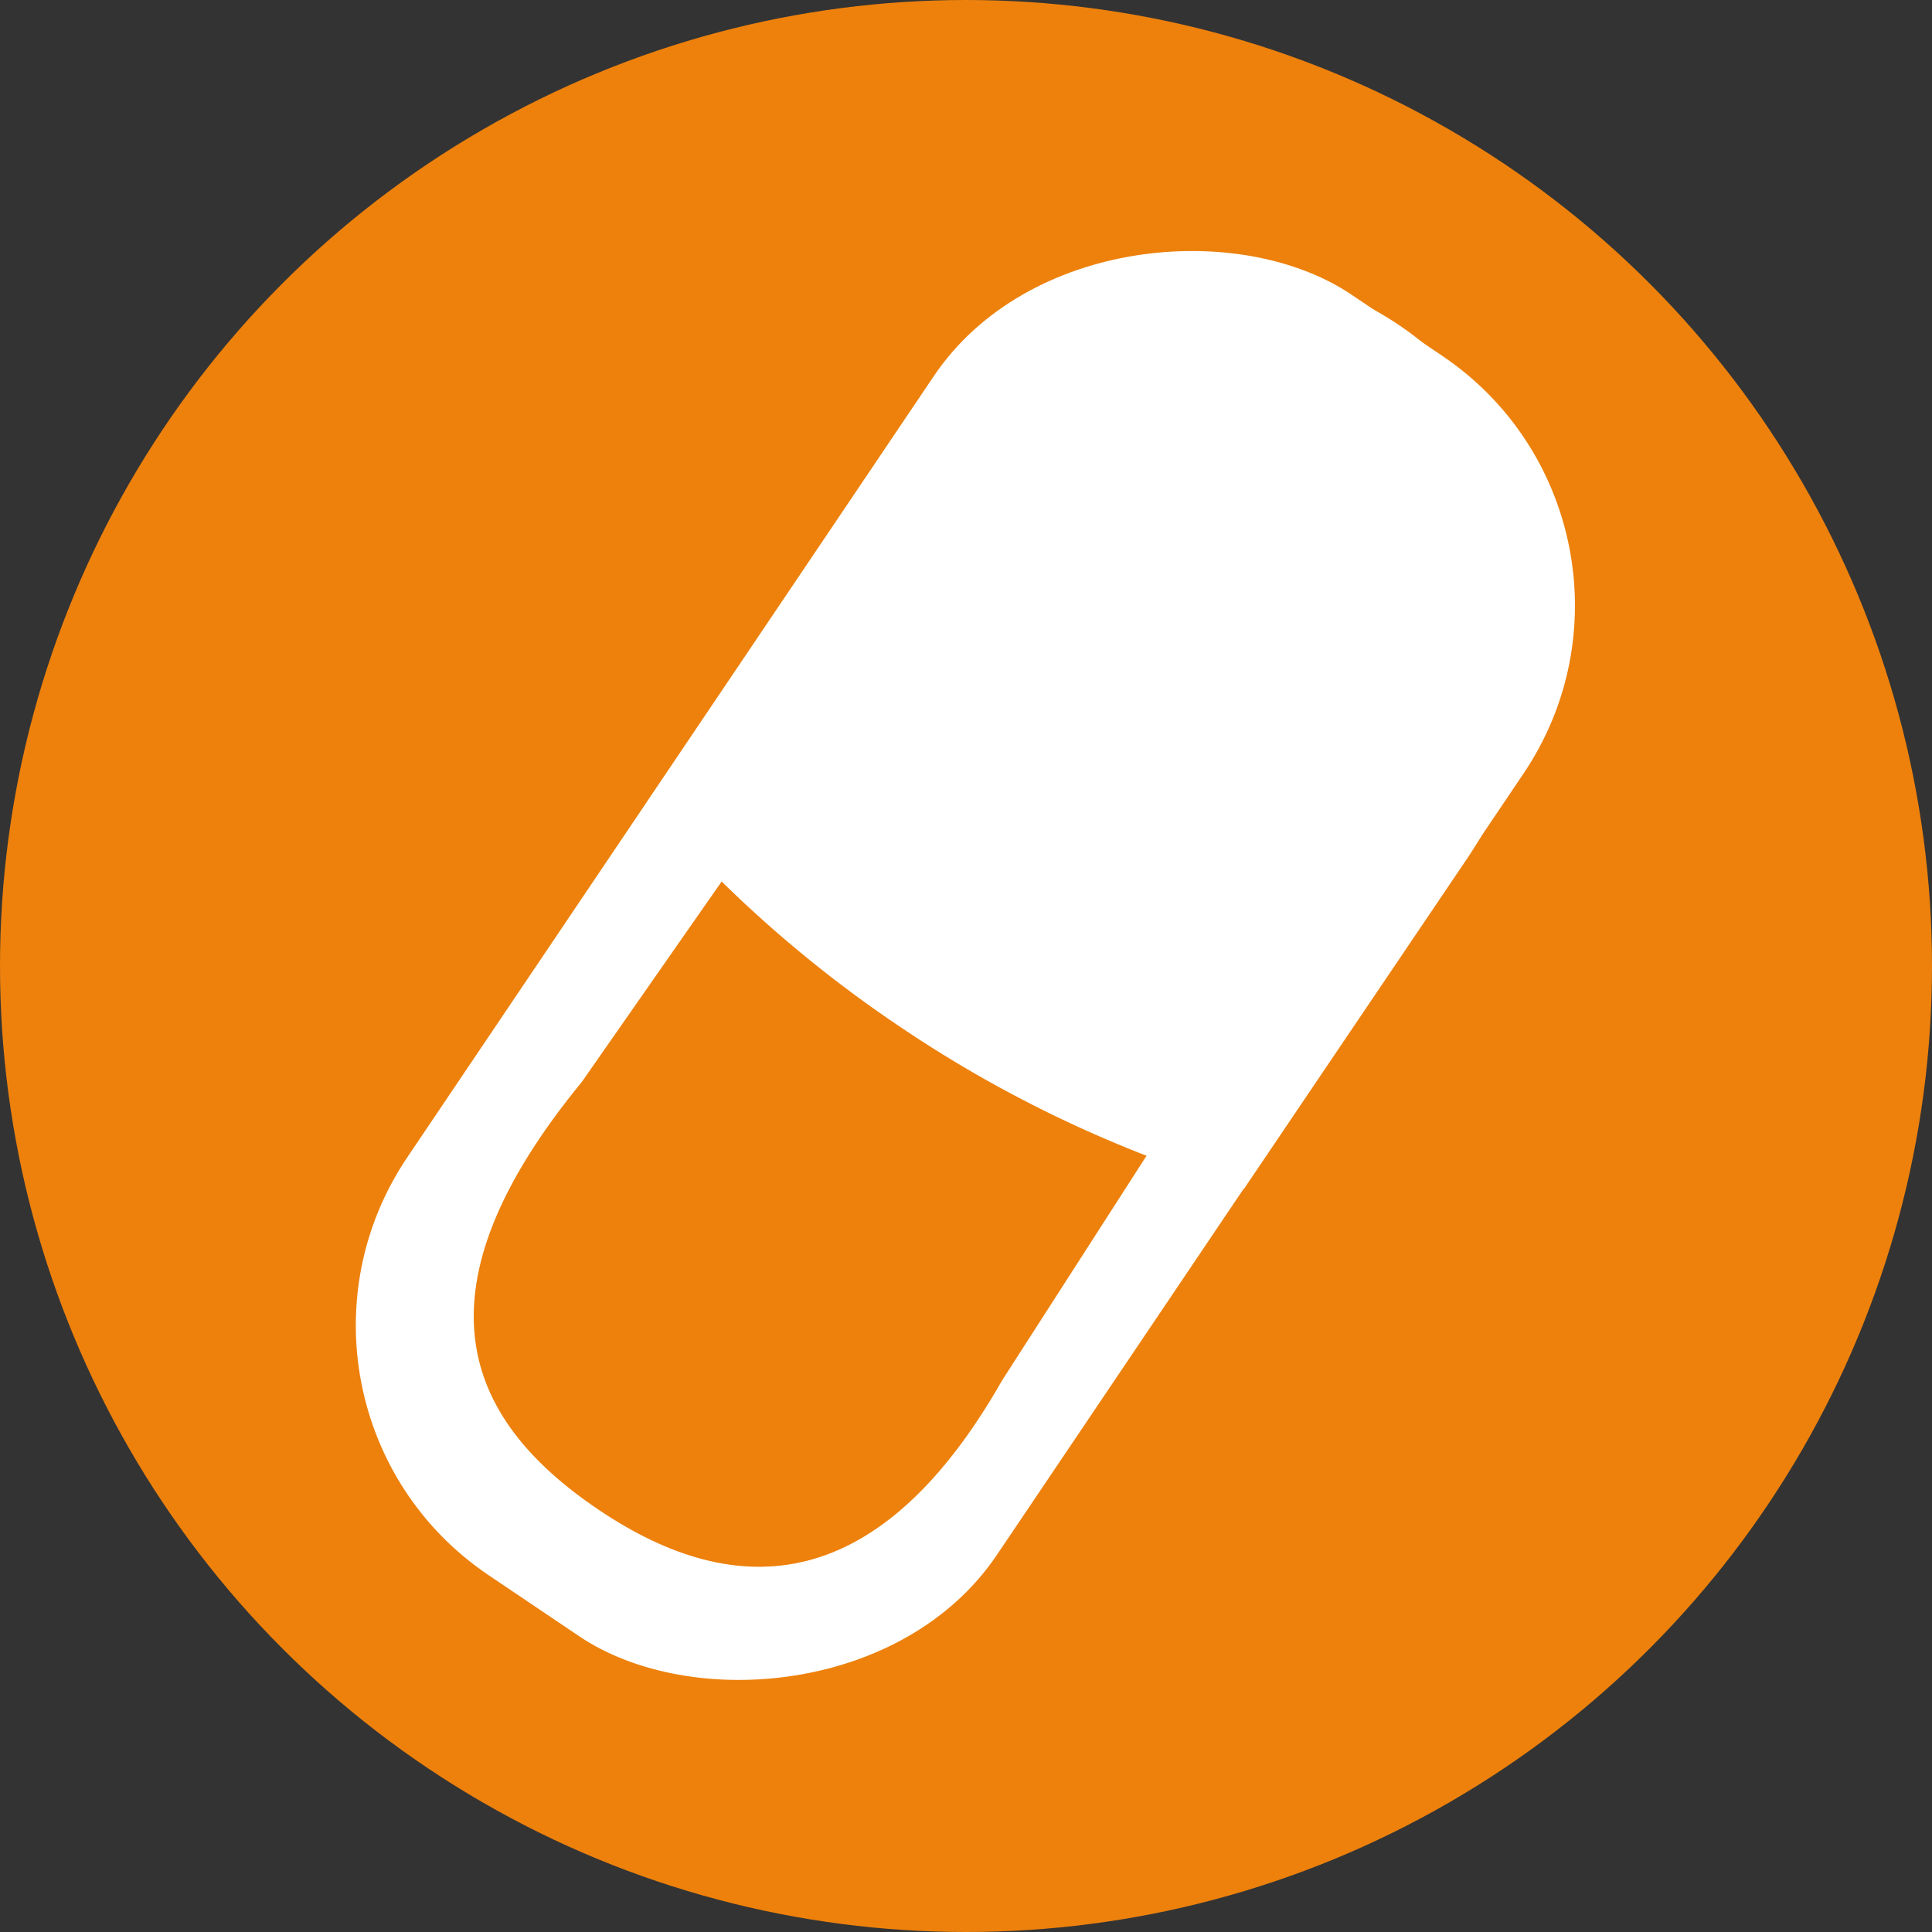
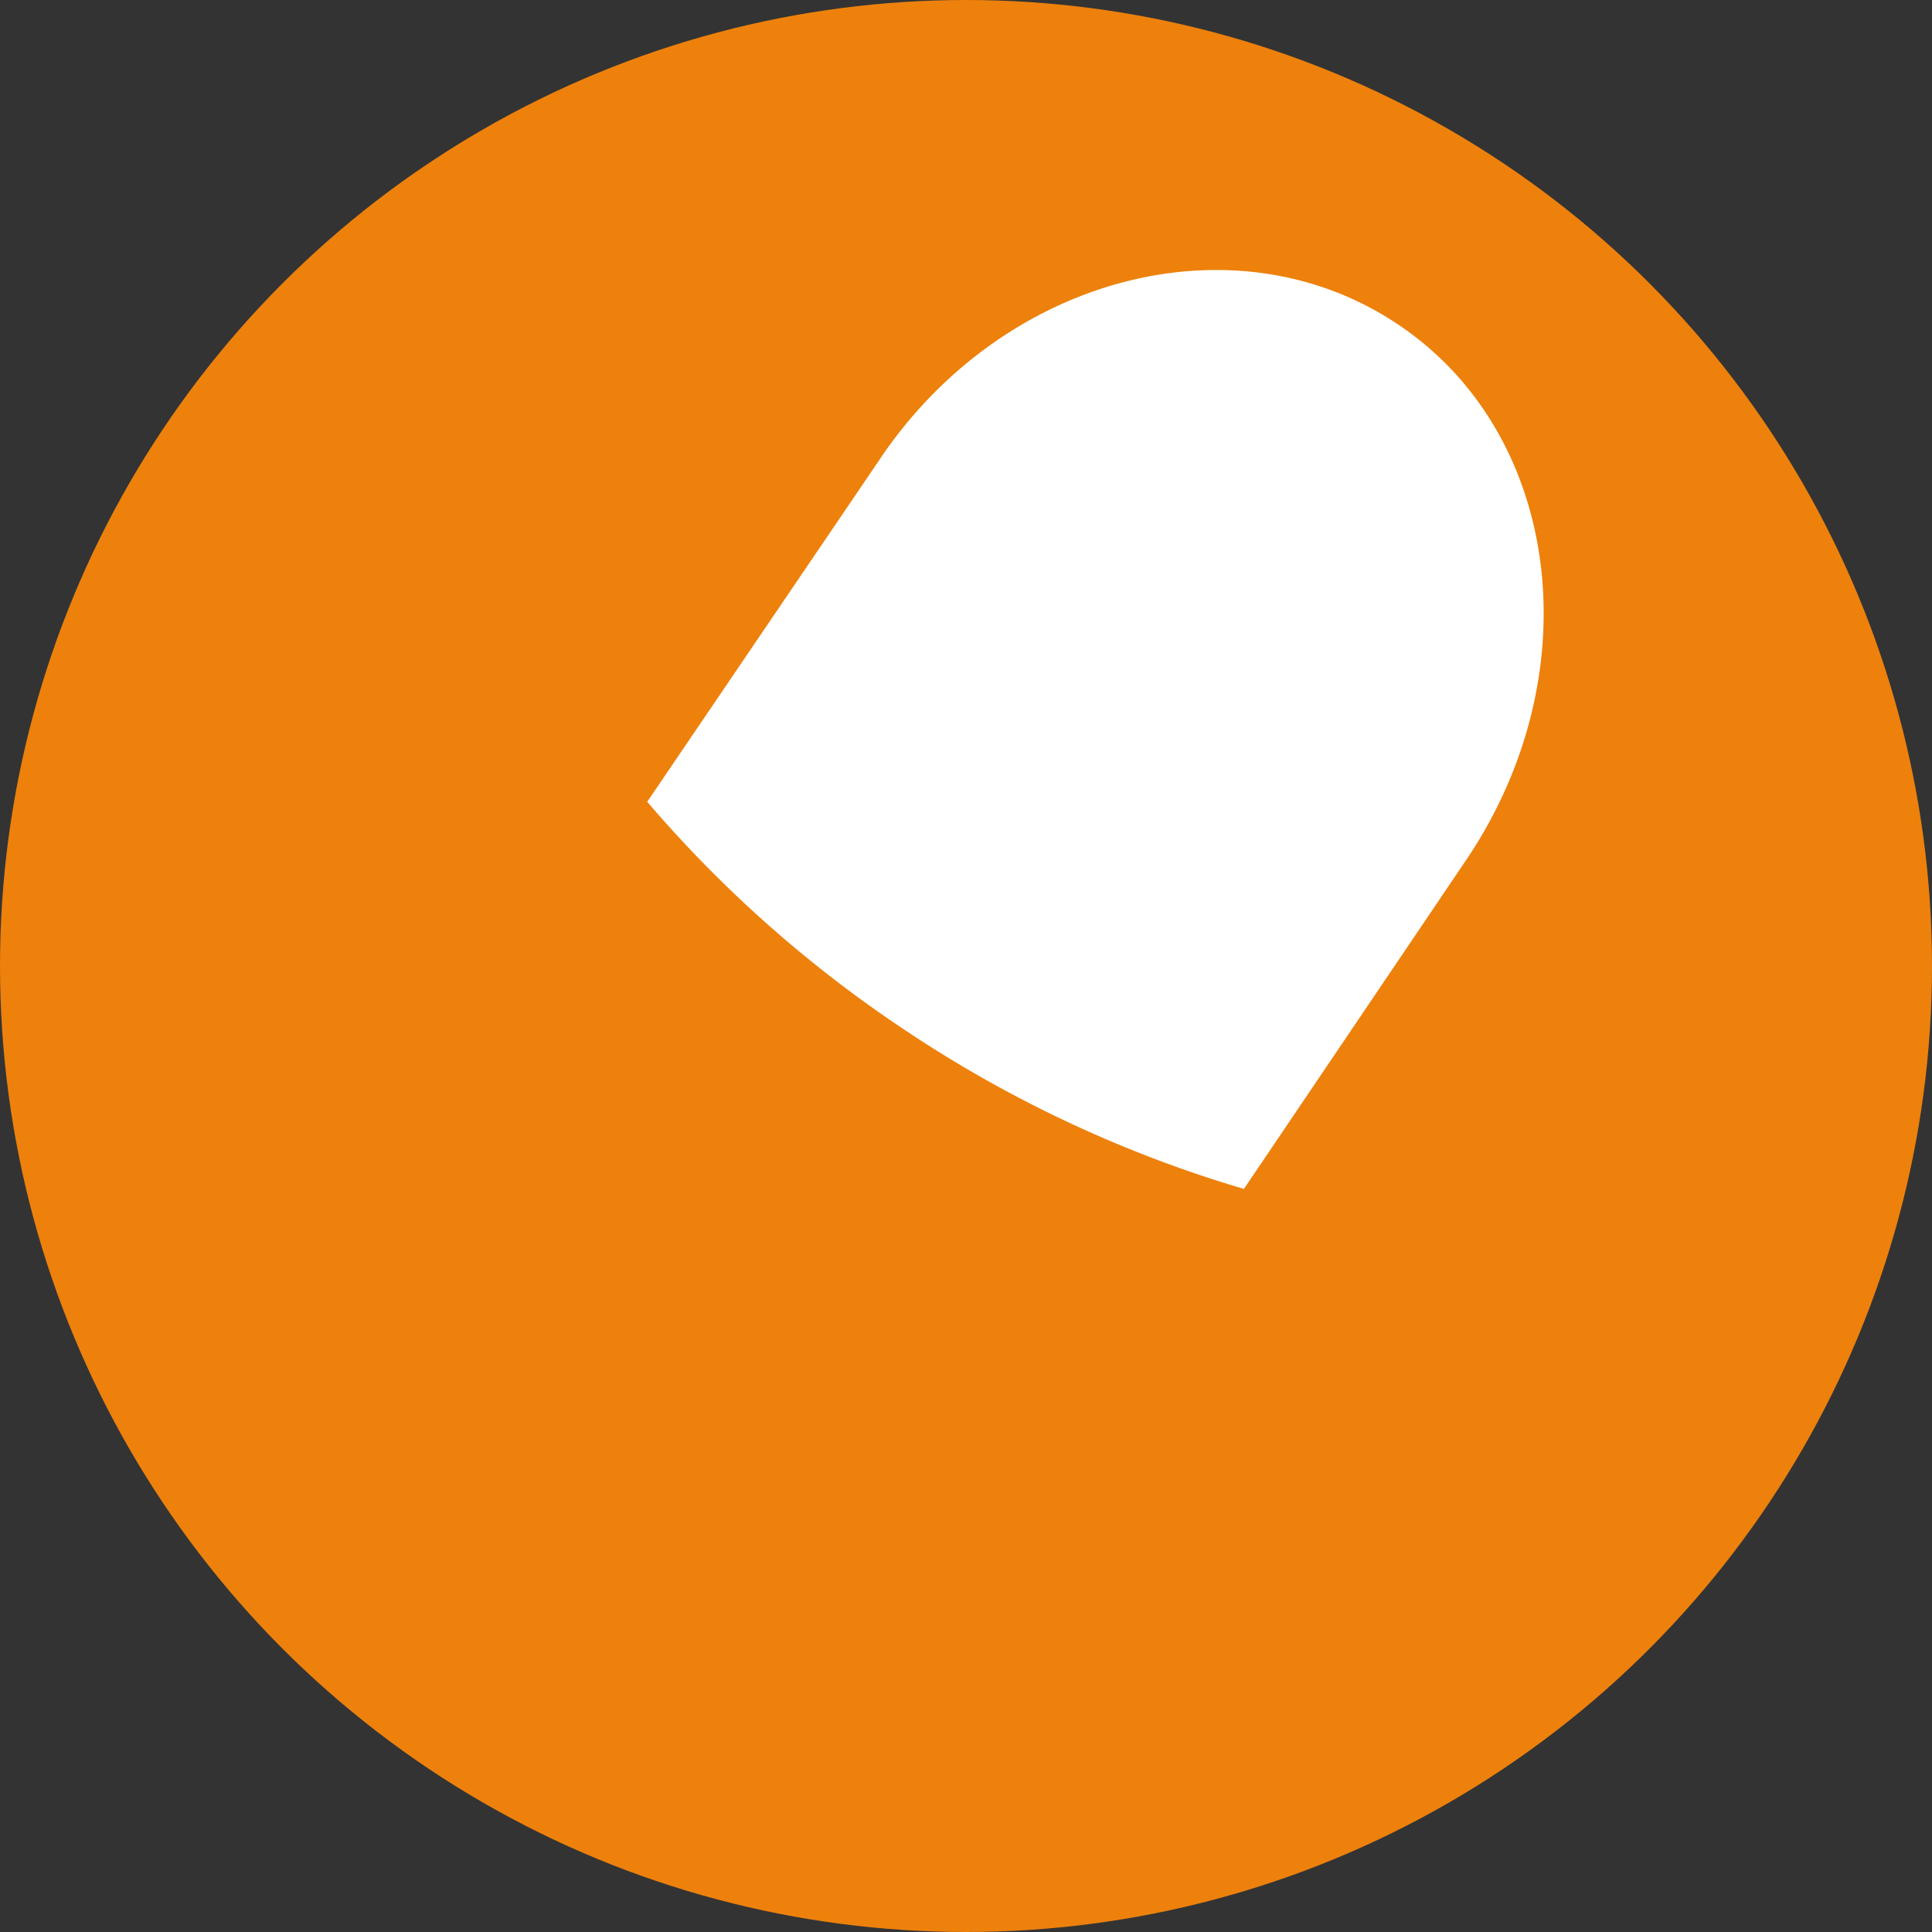
<svg xmlns="http://www.w3.org/2000/svg" viewBox="0 0 26 26">
  <rect x="0" y="0" width="26" height="26" fill="#333333" stroke="none" />
  <defs>
    <style>.cls-1{fill:#ed810c;}.cls-2{fill:#fff;}</style>
  </defs>
  <circle class="cls-1" cx="13" cy="13" r="13" />
-   <rect class="cls-2" x="2.61" y="8.21" width="20.78" height="9.57" rx="4.05" transform="translate(-5.05 16.51) rotate(-56.02)" />
-   <path class="cls-1" d="M8.06,20.32h0c1.87,1.26,3.78,1.15,5.43-1.75l4.63-7.2c1.42-2.12,1.68-4.44-.18-5.69h0c-1.87-1.26-3.88-.17-5.31,2l-4.8,6.88C5.55,17.34,6.2,19.07,8.06,20.32Z" />
+   <path class="cls-1" d="M8.06,20.32h0l4.63-7.2c1.42-2.12,1.68-4.44-.18-5.69h0c-1.87-1.26-3.88-.17-5.31,2l-4.8,6.88C5.55,17.34,6.2,19.07,8.06,20.32Z" />
  <path class="cls-2" d="M12.13,13.83A16.72,16.72,0,0,0,16.74,16l3-4.44c1.68-2.5,1.27-5.72-.92-7.19h0c-2.2-1.48-5.34-.66-7,1.84L8.71,10.79A16.78,16.78,0,0,0,12.13,13.83Z" />
</svg>